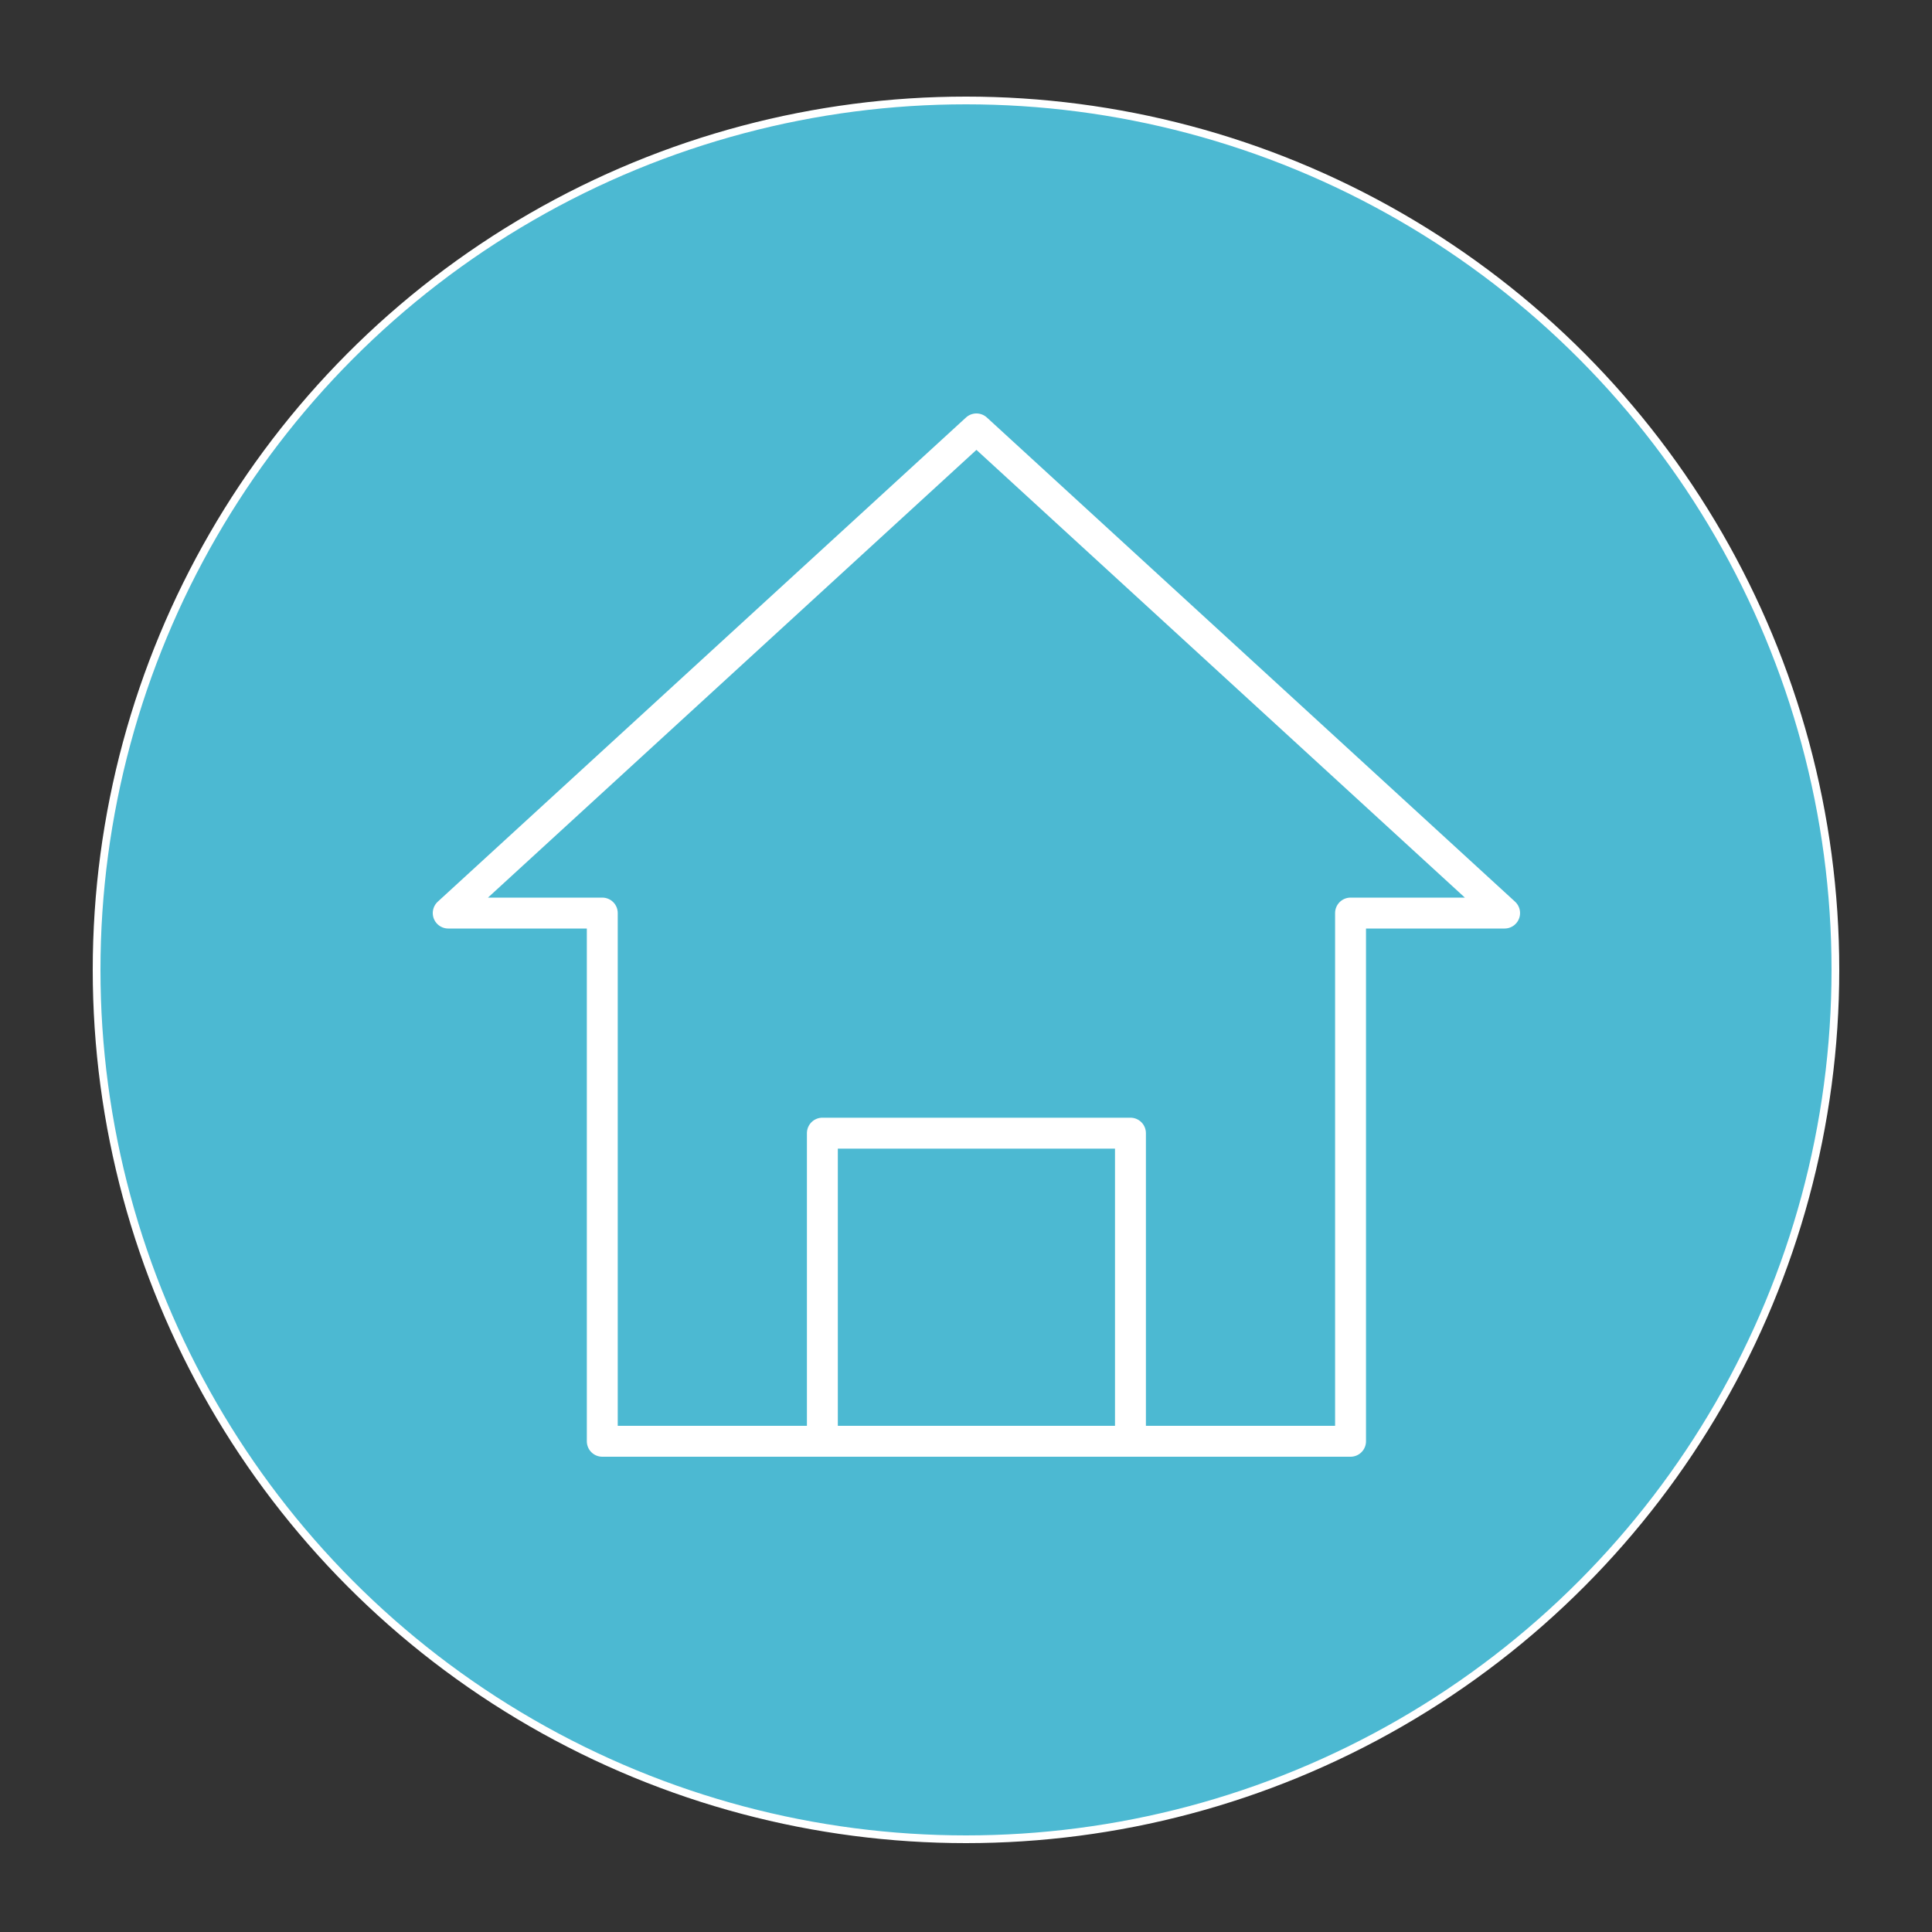
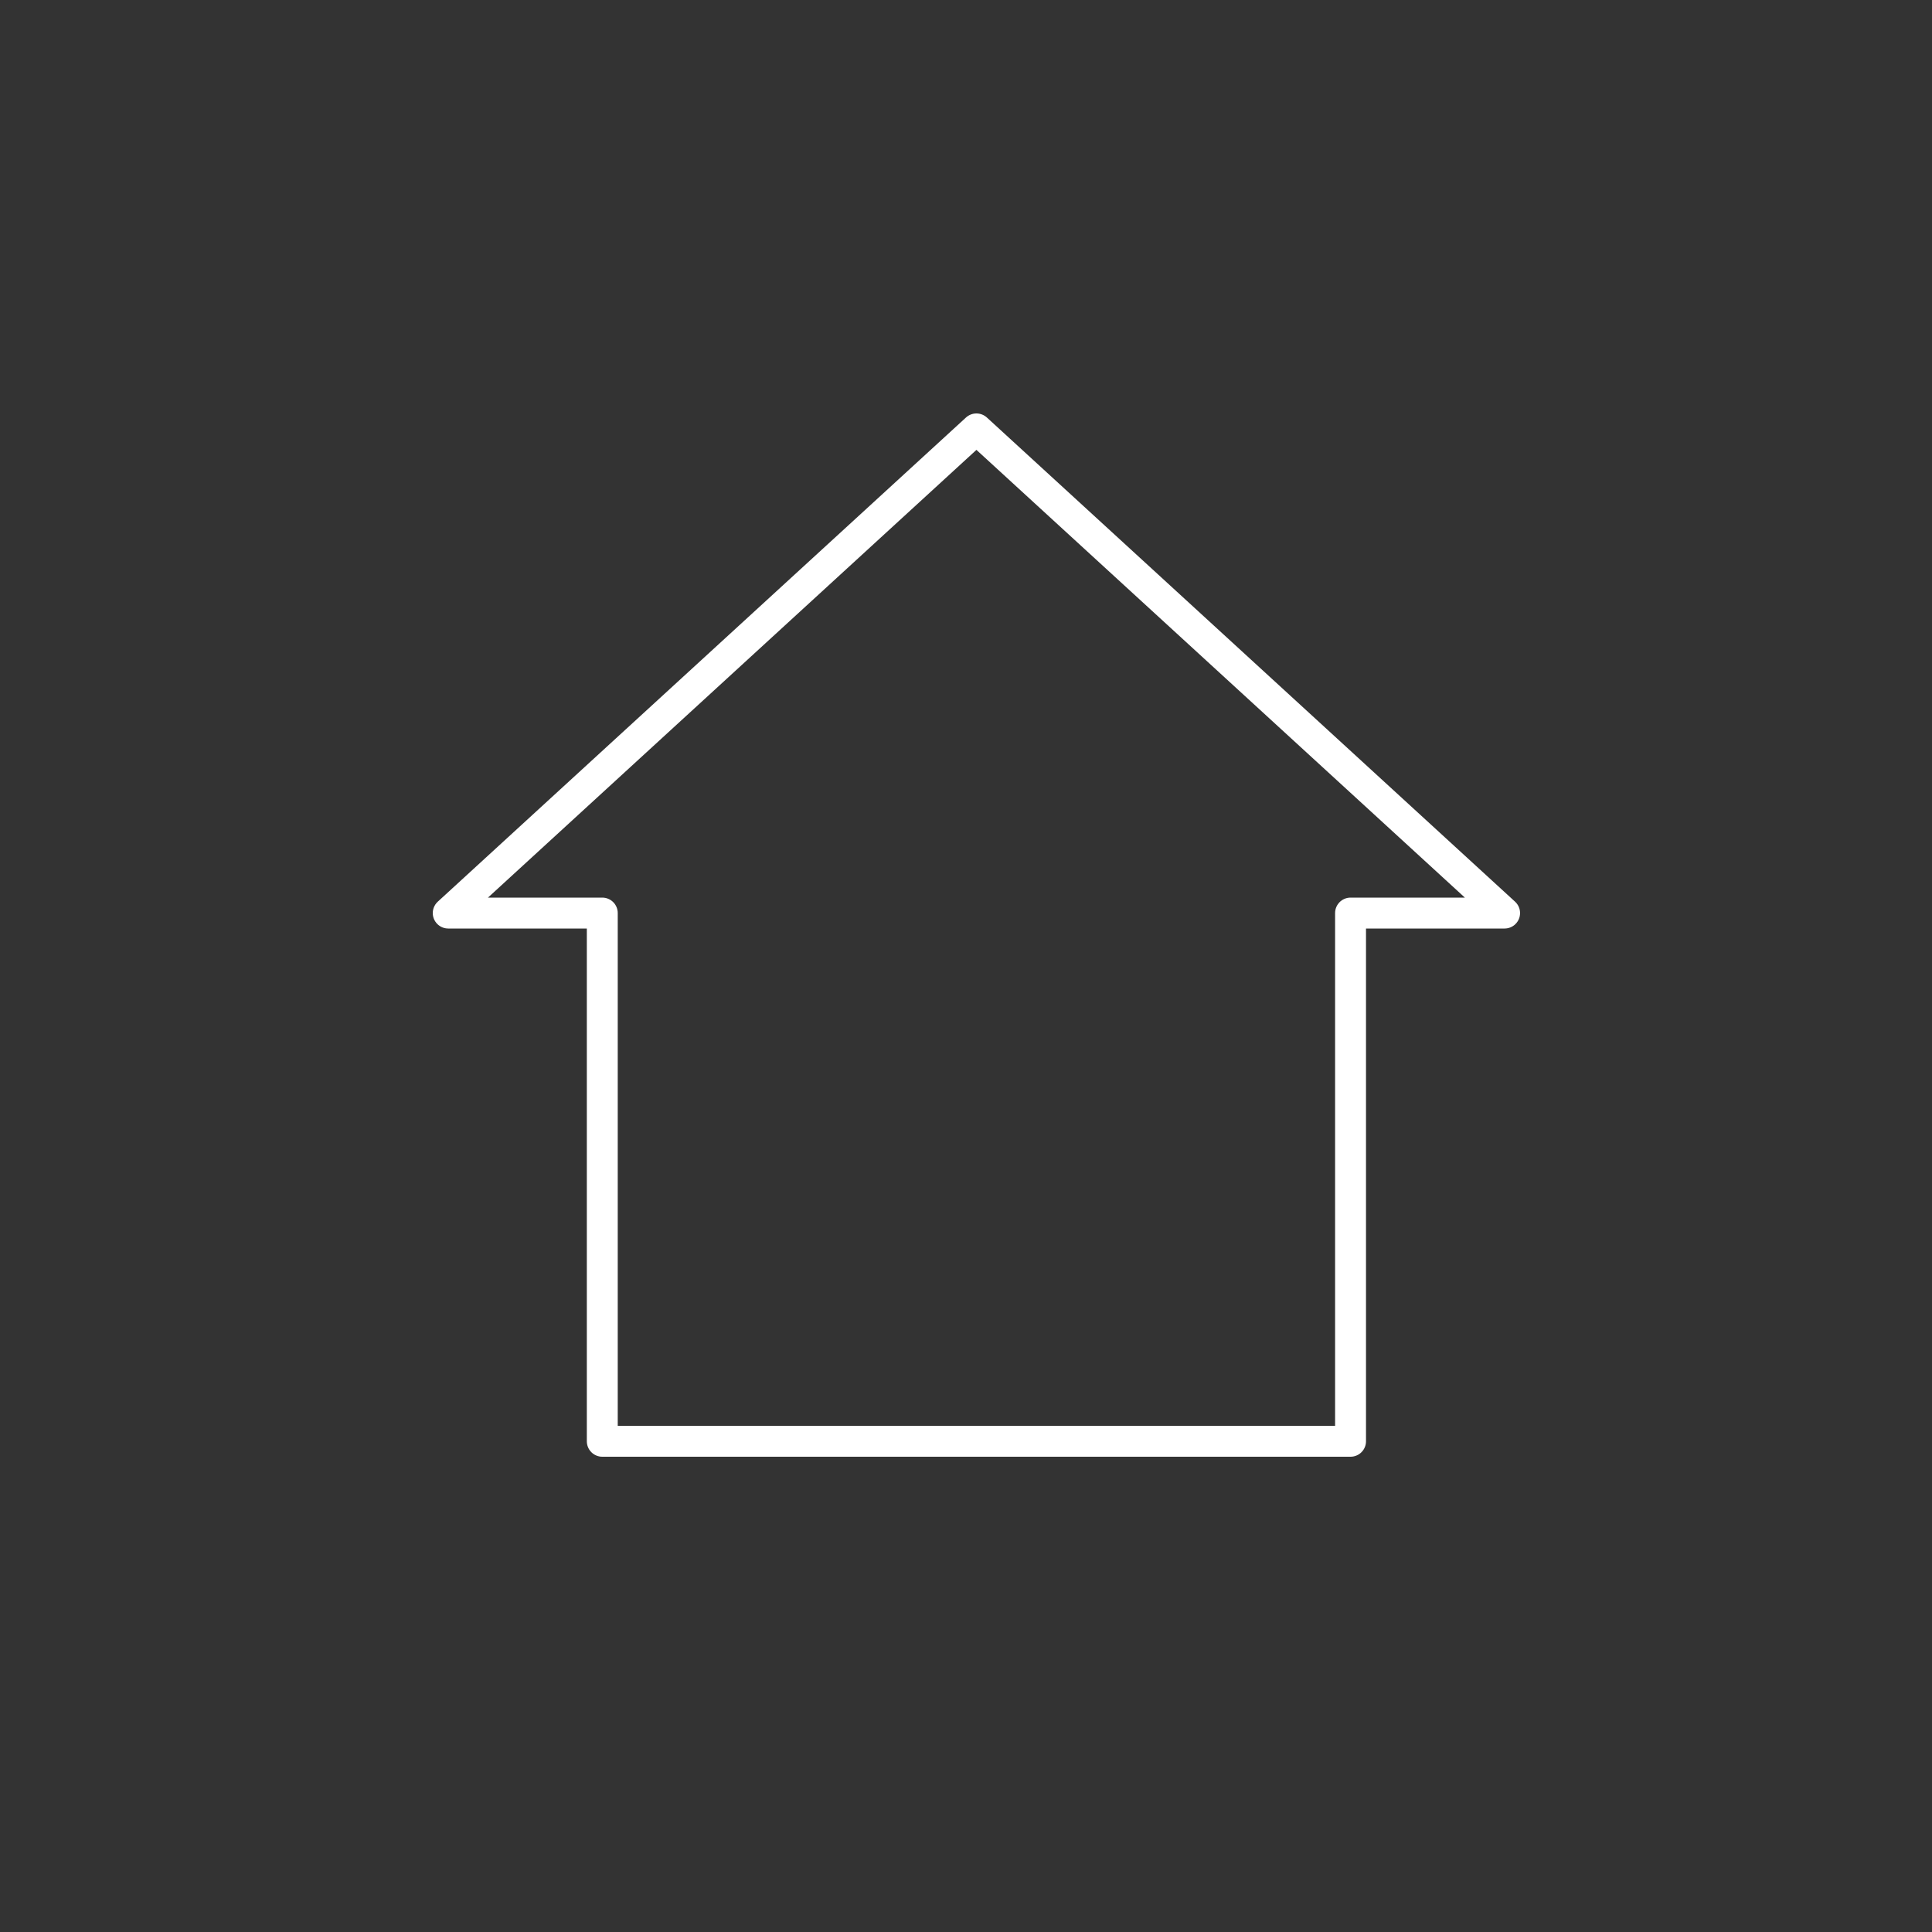
<svg xmlns="http://www.w3.org/2000/svg" id="Layer_1" data-name="Layer 1" viewBox="0 0 500 500">
  <rect x="0" y="0" width="500" height="500" fill="#333333" stroke="none" />
  <defs>
    <style>.cls-1{fill:#4cb9d2;stroke-miterlimit:10;stroke-width:2px;}.cls-1,.cls-2{stroke:#fff;}.cls-2{fill:none;stroke-linecap:round;stroke-linejoin:round;stroke-width:8px;}</style>
  </defs>
-   <circle class="cls-1" cx="250" cy="251" r="225" />
  <polygon class="cls-2" points="155.87 236.3 155.87 373 349.52 373 349.52 236.3 389.39 236.3 252.7 111 116 236.3 155.87 236.3" />
-   <polyline class="cls-2" points="212.83 373 212.83 293.26 292.56 293.26 292.56 373" />
</svg>